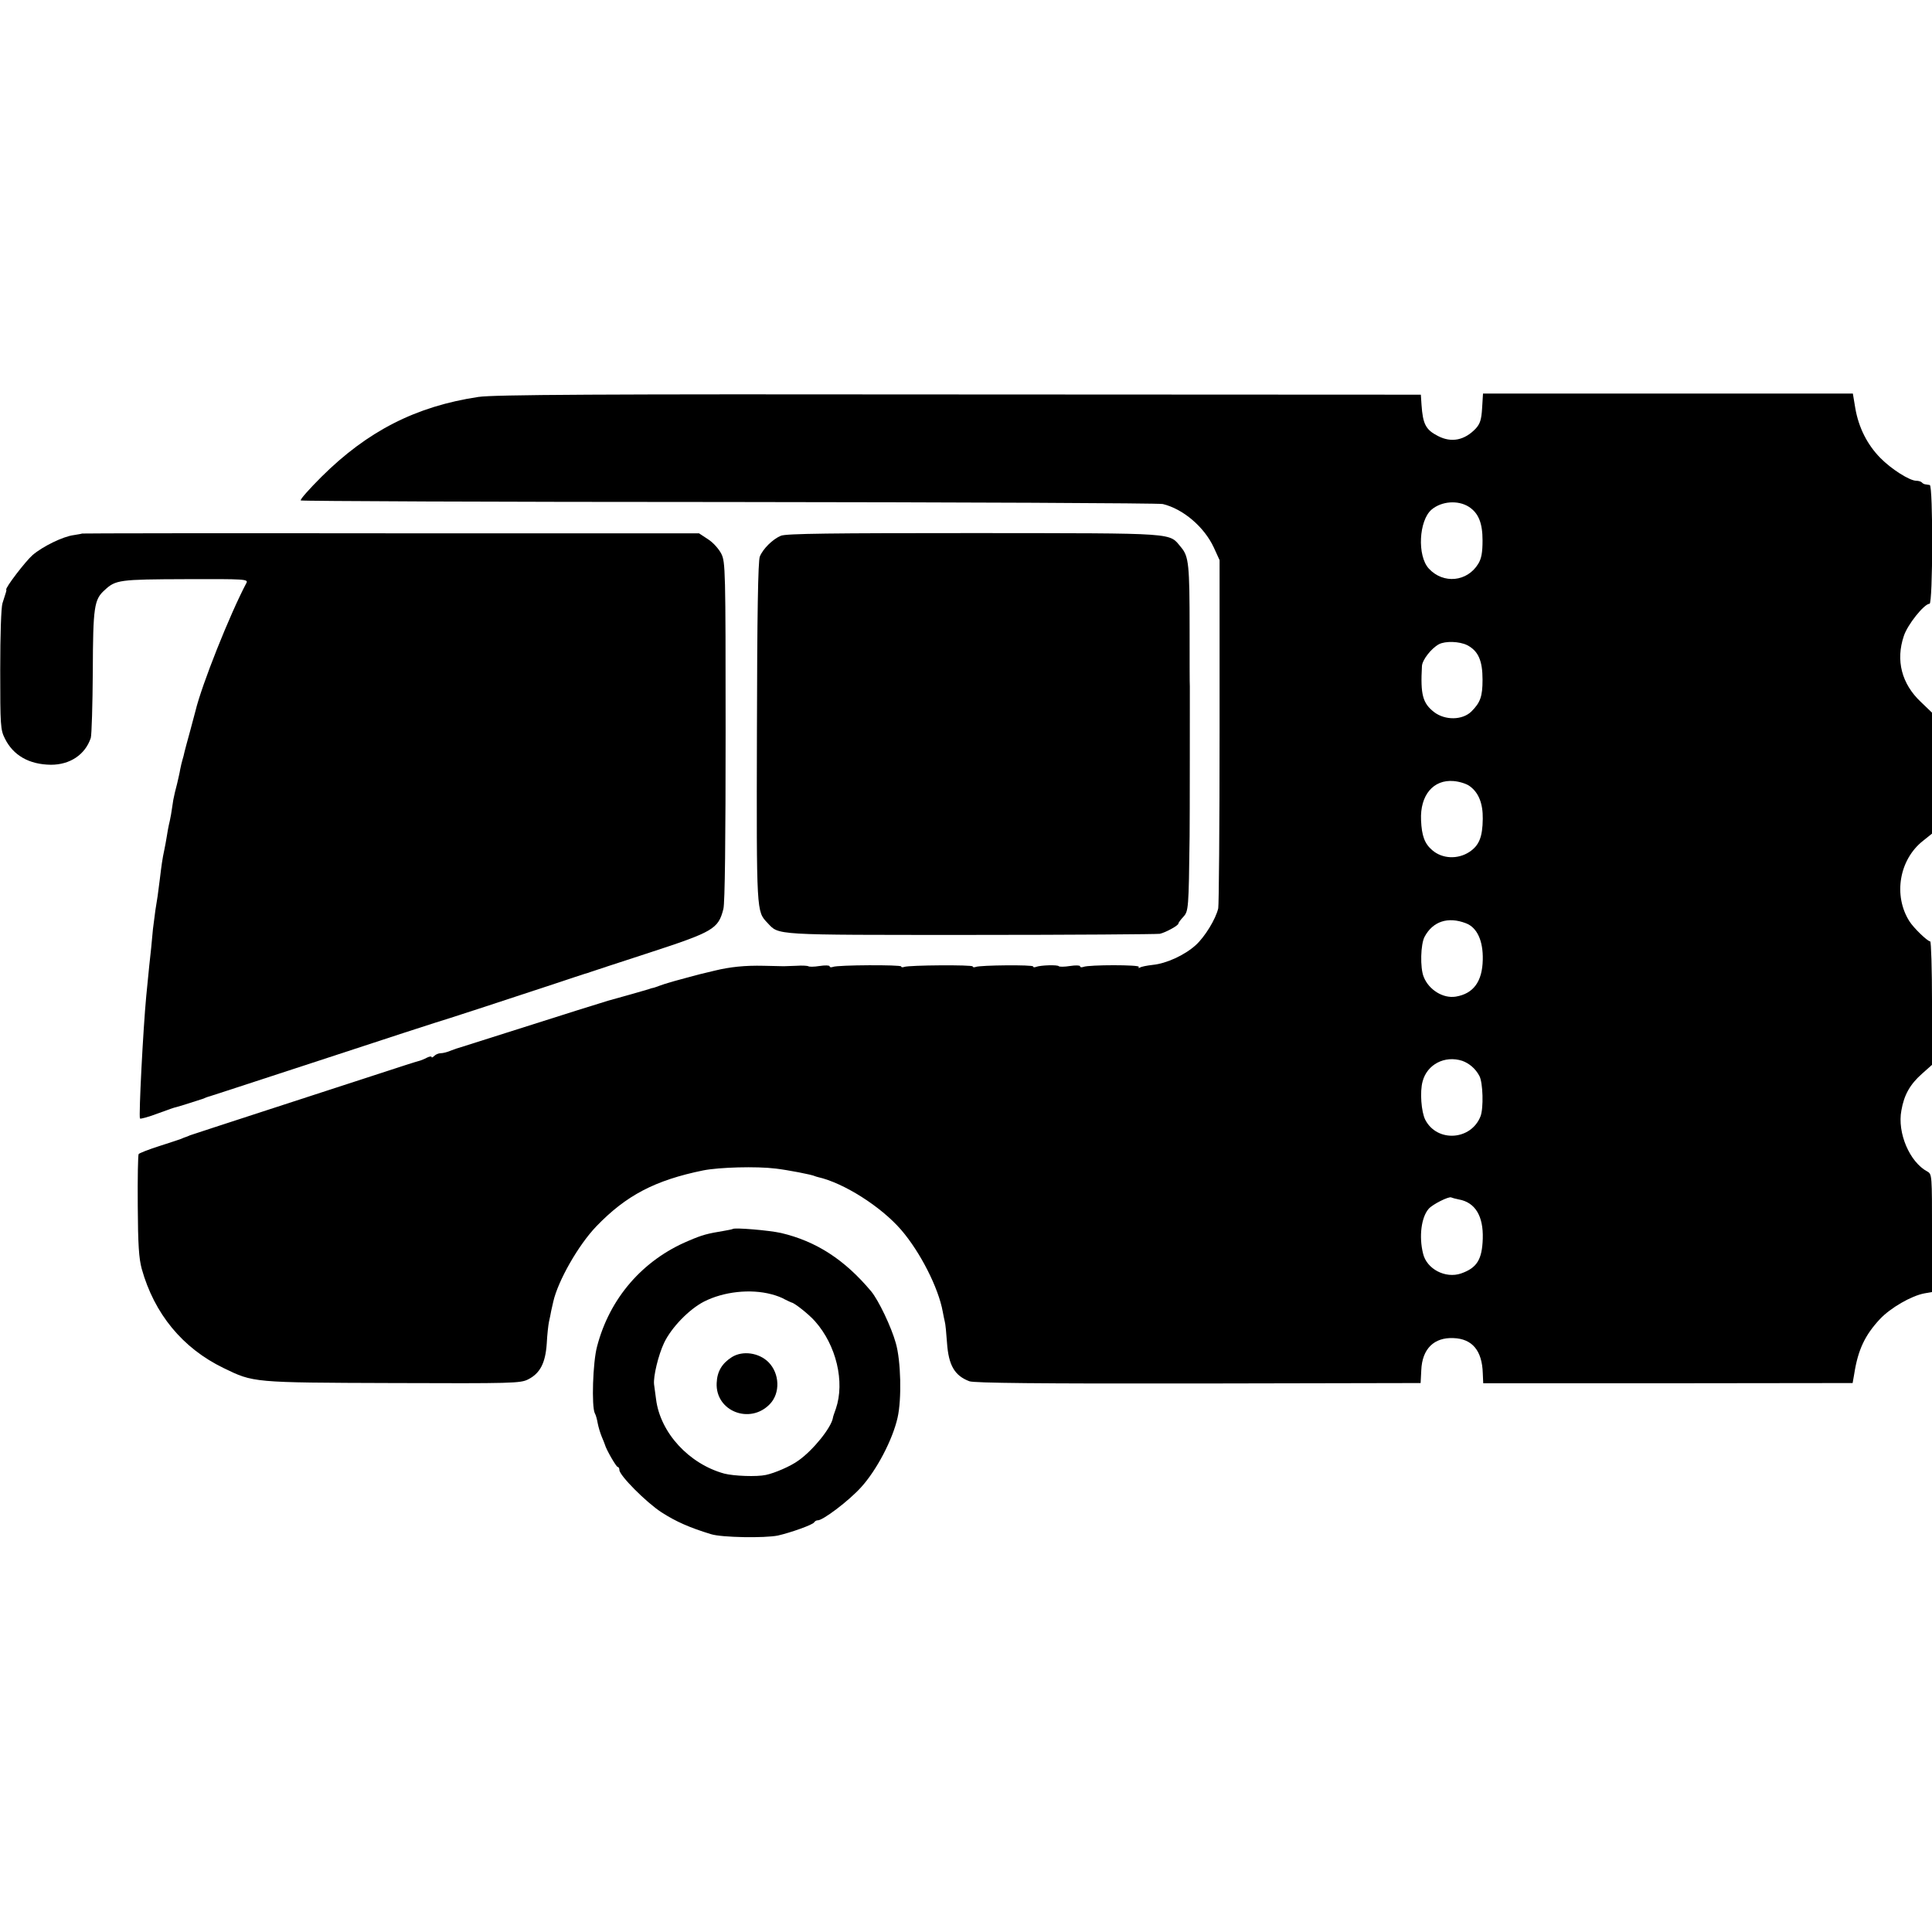
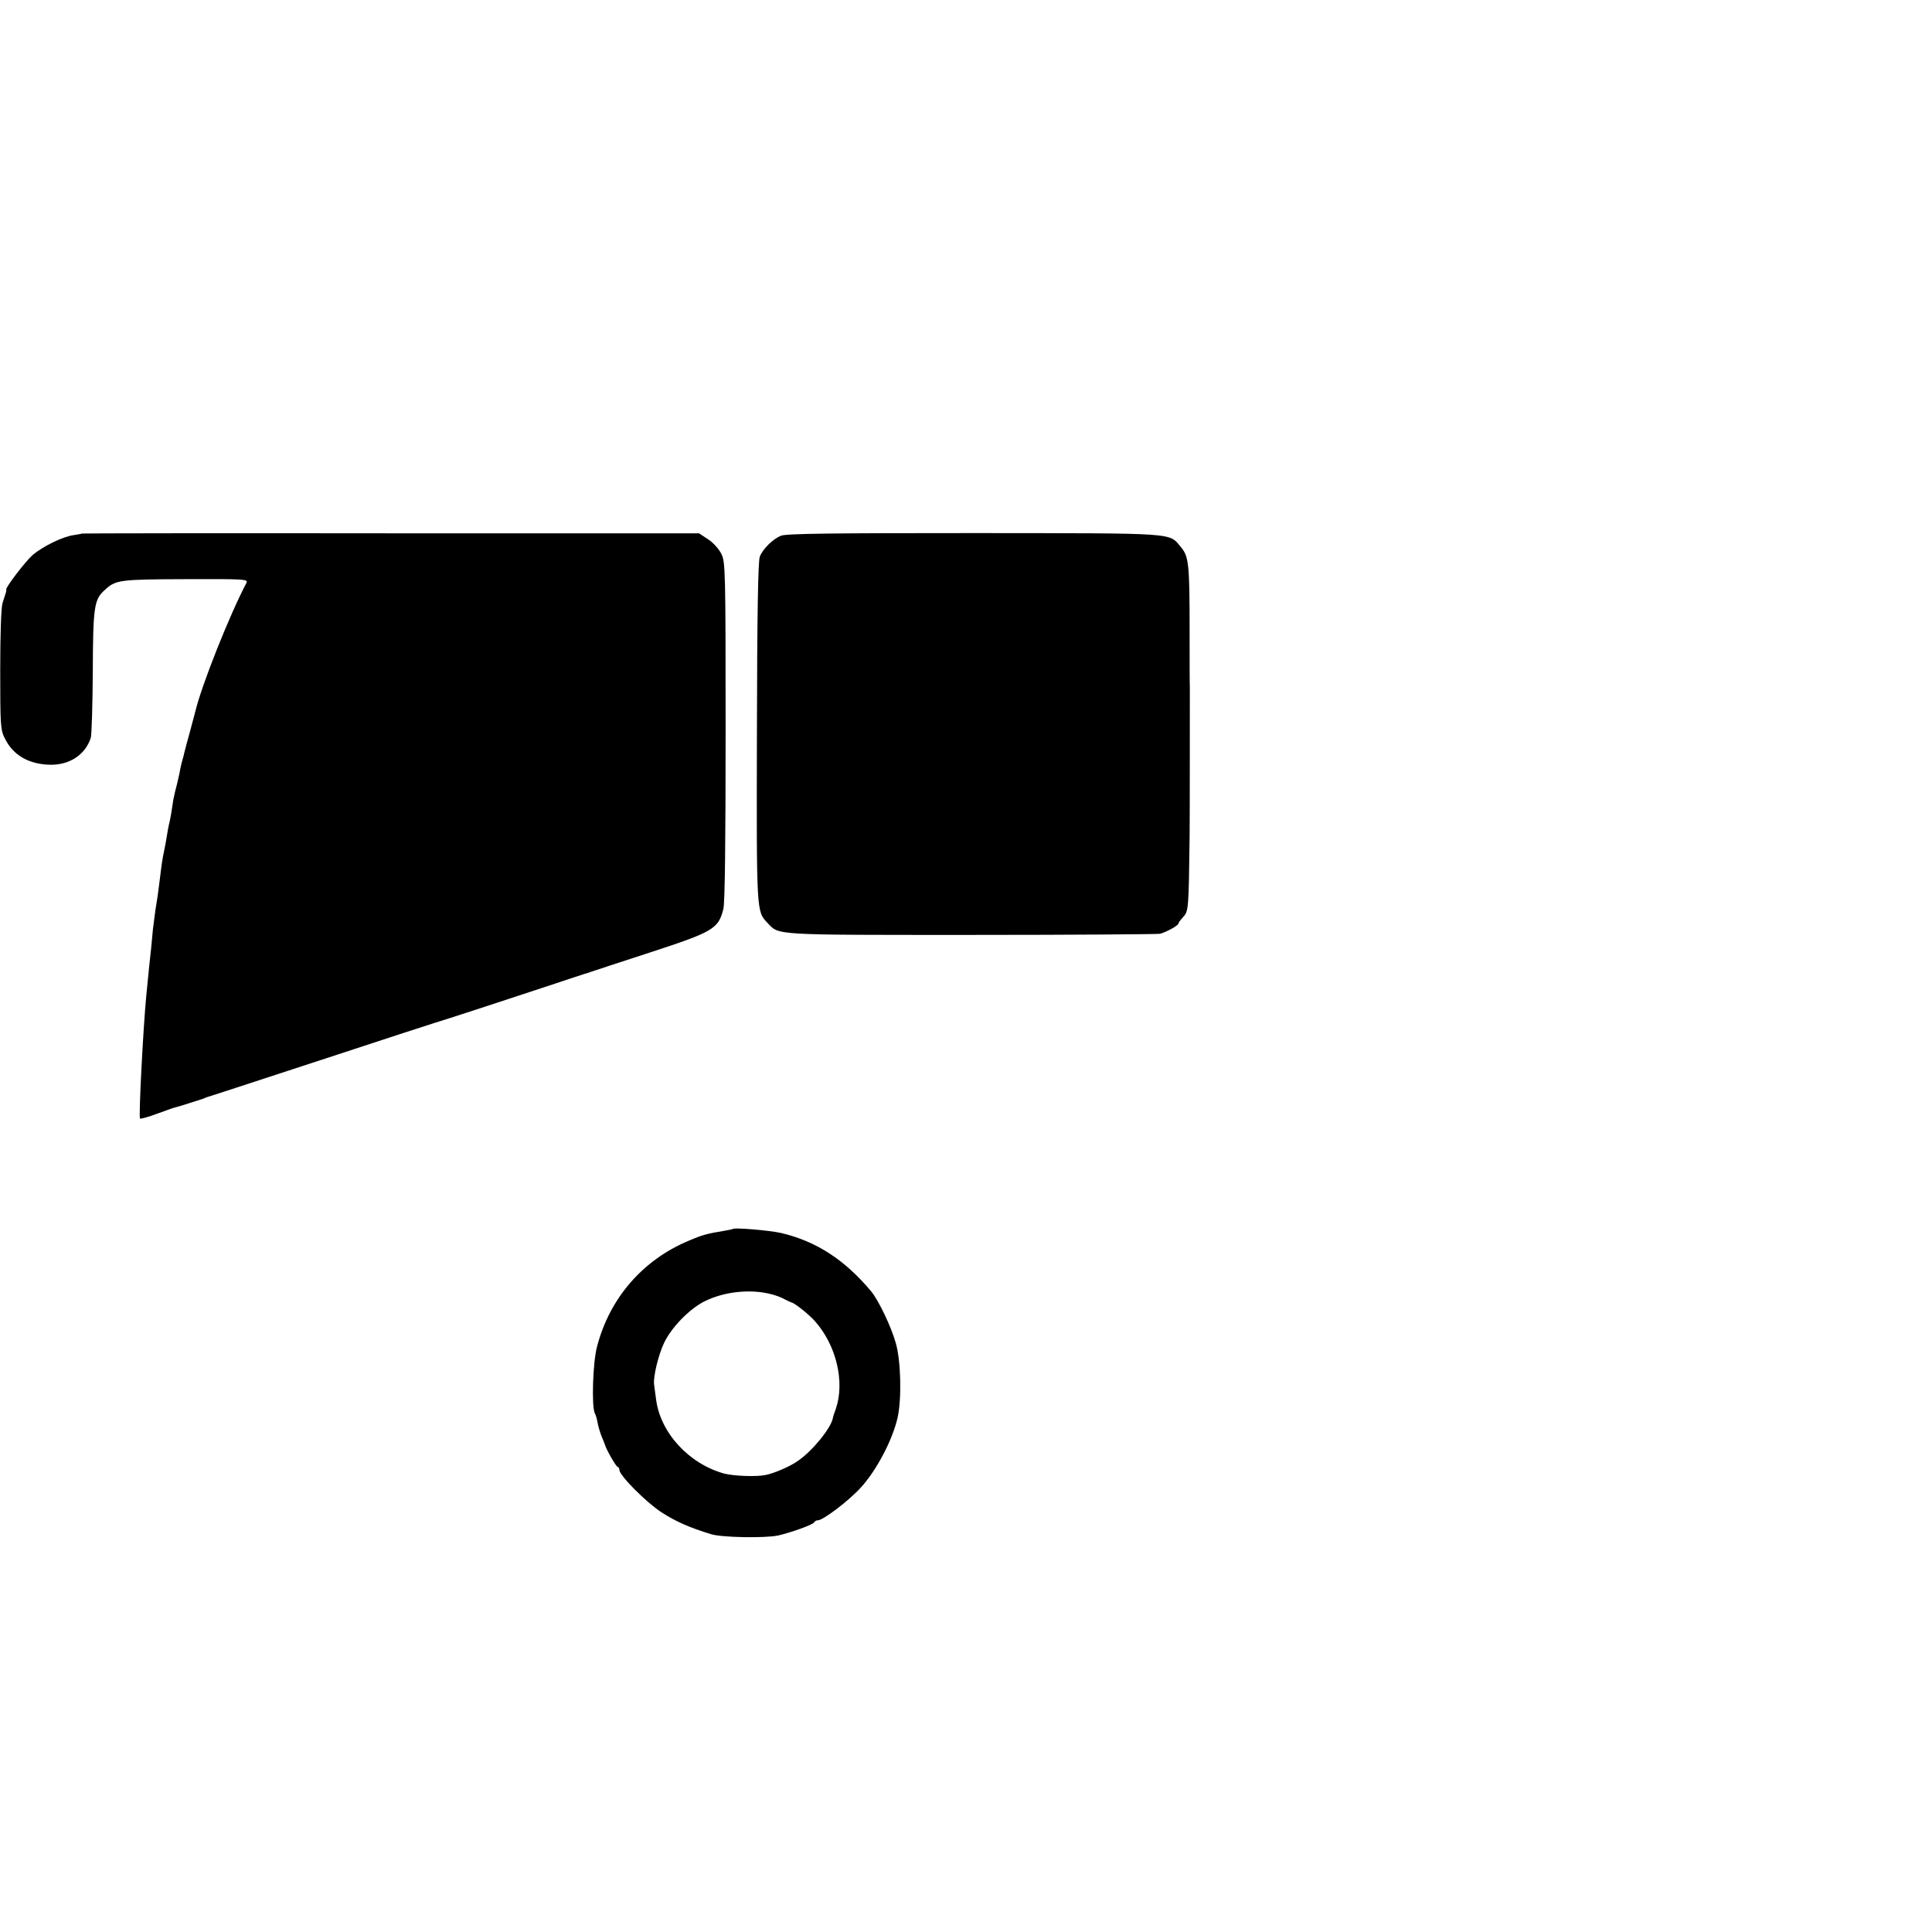
<svg xmlns="http://www.w3.org/2000/svg" version="1.0" width="864pt" height="864pt" viewBox="0 0 864 864" preserveAspectRatio="xMidYMid meet">
  <g transform="translate(0,864) scale(0.1,-0.1)" fill="#000000" stroke="none">
-     <path d="M2140 6865 c-280 -42 -497 -153 -703 -358 -54 -54 -96 -101 -92 -105 3 -3 864 -7 1913 -7 1049 -1 1923 -5 1942 -9 91 -22 185 -102 228 -194 l26 -57 0 -765 c0 -421 -3 -777 -6 -792 -11 -48 -60 -128 -101 -165 -50 -45 -131 -82 -192 -88 -26 -3 -52 -8 -57 -12 -6 -3 -9 -2 -5 3 6 10 -223 10 -248 0 -8 -3 -15 -2 -15 3 0 4 -20 5 -45 1 -25 -4 -47 -4 -50 -1 -4 7 -81 5 -102 -3 -7 -3 -13 -2 -13 2 0 8 -234 6 -256 -2 -8 -3 -14 -2 -14 2 0 8 -284 6 -306 -2 -8 -3 -14 -2 -14 2 0 8 -283 7 -305 -2 -8 -3 -15 -2 -15 3 0 4 -20 5 -45 1 -25 -4 -47 -4 -50 -1 -3 2 -27 4 -53 2 -26 -1 -51 -2 -57 -2 -5 0 -46 1 -90 2 -83 2 -151 -5 -220 -22 -64 -15 -67 -16 -130 -33 -33 -9 -67 -18 -75 -21 -8 -2 -26 -8 -40 -13 -14 -5 -27 -10 -30 -10 -3 0 -12 -3 -20 -6 -12 -4 -118 -34 -180 -51 -18 -5 -190 -59 -460 -145 -107 -34 -199 -63 -205 -65 -5 -1 -23 -7 -38 -13 -16 -7 -36 -12 -46 -12 -9 0 -22 -5 -29 -12 -7 -7 -12 -9 -12 -5 0 4 -9 3 -21 -3 -11 -6 -28 -13 -37 -15 -9 -2 -87 -27 -172 -55 -85 -28 -308 -100 -495 -161 -187 -61 -347 -113 -355 -116 -8 -4 -17 -7 -20 -8 -3 -1 -12 -4 -20 -8 -8 -3 -53 -18 -100 -33 -47 -15 -87 -31 -90 -35 -3 -4 -5 -108 -4 -231 1 -173 5 -236 18 -283 56 -200 182 -354 366 -443 134 -65 127 -65 755 -67 536 -2 572 -1 606 16 54 27 78 73 84 160 2 40 7 84 10 98 3 14 8 36 10 49 3 12 7 30 9 40 21 94 113 255 193 338 133 138 262 206 478 250 71 14 237 19 325 8 51 -6 162 -27 175 -34 3 -1 8 -3 13 -4 115 -26 281 -131 372 -236 86 -100 167 -260 186 -366 3 -16 7 -36 9 -44 3 -9 7 -52 10 -95 7 -101 34 -147 100 -172 21 -8 312 -11 1024 -10 l994 2 3 58 c4 95 57 147 144 143 84 -3 128 -56 131 -157 l2 -45 826 0 826 1 7 40 c17 109 48 174 115 246 47 50 140 104 199 115 l34 6 0 264 c0 259 0 263 -21 275 -79 42 -135 173 -116 273 12 70 39 117 92 164 l45 40 0 276 c0 152 -4 276 -8 276 -12 0 -75 61 -93 90 -73 115 -46 276 61 360 l40 32 0 271 0 270 -50 48 c-86 81 -113 186 -76 295 16 50 91 144 115 144 15 0 16 529 1 531 -5 1 -14 2 -19 3 -5 0 -13 4 -17 9 -4 4 -15 7 -24 7 -30 0 -112 52 -161 102 -59 60 -97 136 -112 222 l-11 66 -827 0 -827 0 -4 -65 c-3 -51 -9 -70 -28 -91 -50 -53 -109 -65 -169 -34 -55 28 -68 53 -74 140 l-3 45 -2065 1 c-1622 2 -2082 -1 -2149 -11z m4428 -491 c44 -28 62 -73 62 -151 0 -54 -5 -81 -19 -104 -49 -81 -156 -92 -221 -22 -53 57 -45 215 12 264 45 38 118 43 166 13z m-7 -619 c50 -26 69 -69 69 -155 0 -75 -10 -102 -50 -142 -40 -39 -117 -40 -166 -3 -52 40 -62 79 -55 206 1 27 41 79 76 98 29 15 91 13 126 -4z m12 -631 c40 -29 59 -78 58 -146 -1 -81 -16 -119 -60 -148 -52 -34 -121 -31 -166 8 -34 29 -47 64 -50 134 -5 112 55 183 146 175 25 -2 58 -12 72 -23z m-17 -613 c50 -19 77 -79 75 -163 -2 -98 -42 -152 -121 -165 -56 -9 -120 30 -143 88 -17 41 -14 147 4 180 37 69 105 91 185 60z m-17 -615 c31 -11 60 -35 77 -68 16 -30 19 -144 5 -180 -42 -108 -194 -118 -247 -16 -18 35 -25 126 -12 172 20 76 99 117 177 92z m-15 -620 c73 -13 110 -74 107 -175 -3 -94 -26 -131 -97 -156 -70 -24 -154 20 -170 89 -19 76 -8 162 25 200 17 20 91 57 101 51 4 -2 19 -6 34 -9z" />
    <path d="M367 6254 c-1 -1 -18 -4 -37 -7 -48 -6 -138 -50 -184 -89 -32 -28 -124 -148 -118 -155 2 -3 0 -8 -17 -61 -6 -20 -10 -140 -10 -298 0 -248 1 -268 21 -307 37 -75 108 -116 206 -117 85 0 153 45 178 120 4 14 8 147 9 295 1 292 6 324 53 366 49 46 66 48 362 49 266 1 281 0 272 -17 -75 -142 -200 -456 -228 -573 -2 -8 -13 -49 -24 -90 -11 -41 -23 -83 -25 -93 -2 -10 -6 -26 -9 -35 -3 -9 -7 -28 -10 -42 -2 -14 -9 -43 -14 -65 -6 -22 -14 -55 -17 -72 -3 -18 -7 -48 -10 -65 -3 -18 -8 -40 -10 -48 -2 -8 -6 -31 -9 -50 -3 -19 -8 -46 -11 -60 -9 -41 -13 -72 -20 -130 -7 -59 -13 -100 -20 -140 -2 -14 -7 -52 -11 -85 -3 -33 -7 -71 -8 -85 -3 -24 -12 -111 -22 -215 -14 -148 -34 -536 -28 -547 2 -3 39 7 81 23 43 16 78 28 78 27 0 -1 102 31 125 39 8 4 17 7 20 8 8 2 39 12 540 176 256 84 470 154 475 155 14 3 399 129 540 176 65 22 124 41 130 43 5 1 17 5 25 8 8 3 121 40 250 82 301 98 322 110 345 200 7 25 10 314 10 795 0 720 -1 757 -19 793 -11 22 -37 51 -59 65 l-41 27 -1378 0 c-759 1 -1380 0 -1381 -1z" />
    <path d="M3492 6244 c-36 -15 -80 -58 -94 -93 -8 -18 -12 -261 -13 -786 -2 -811 -2 -800 47 -852 53 -56 17 -54 911 -54 452 0 832 3 844 5 26 6 83 37 83 46 0 4 10 17 22 30 23 25 24 36 28 360 1 51 1 652 1 670 -1 8 -1 123 -1 255 0 289 -4 326 -37 366 -58 68 1 64 -925 65 -635 0 -844 -2 -866 -12z" />
    <path d="M3277 3144 c-1 -1 -18 -5 -37 -8 -78 -13 -98 -18 -161 -45 -205 -86 -353 -257 -409 -473 -19 -70 -25 -268 -10 -298 5 -8 10 -28 13 -45 3 -16 11 -43 18 -60 7 -16 13 -32 14 -35 6 -23 51 -100 57 -100 4 0 8 -6 8 -14 0 -24 119 -144 188 -189 65 -42 127 -69 222 -98 48 -15 240 -18 299 -6 57 13 156 48 162 59 3 5 10 9 15 9 21 -3 140 87 195 148 70 77 141 213 163 311 19 83 15 255 -8 334 -20 72 -77 191 -110 231 -119 142 -246 224 -403 261 -54 12 -208 25 -216 18z m173 -292 c20 -5 47 -15 60 -23 14 -7 27 -13 30 -14 12 -1 78 -53 105 -84 95 -107 134 -271 93 -391 -7 -19 -13 -37 -13 -40 -7 -44 -89 -146 -155 -192 -34 -25 -106 -56 -145 -64 -41 -9 -143 -5 -186 6 -157 43 -286 182 -305 332 -4 29 -8 59 -9 67 -4 35 19 131 45 186 33 69 112 150 178 184 88 45 208 58 302 33z" />
-     <path d="M3273 2571 c-44 -28 -66 -64 -68 -116 -6 -126 149 -187 238 -94 47 49 44 136 -6 187 -43 43 -116 53 -164 23z" />
  </g>
</svg>